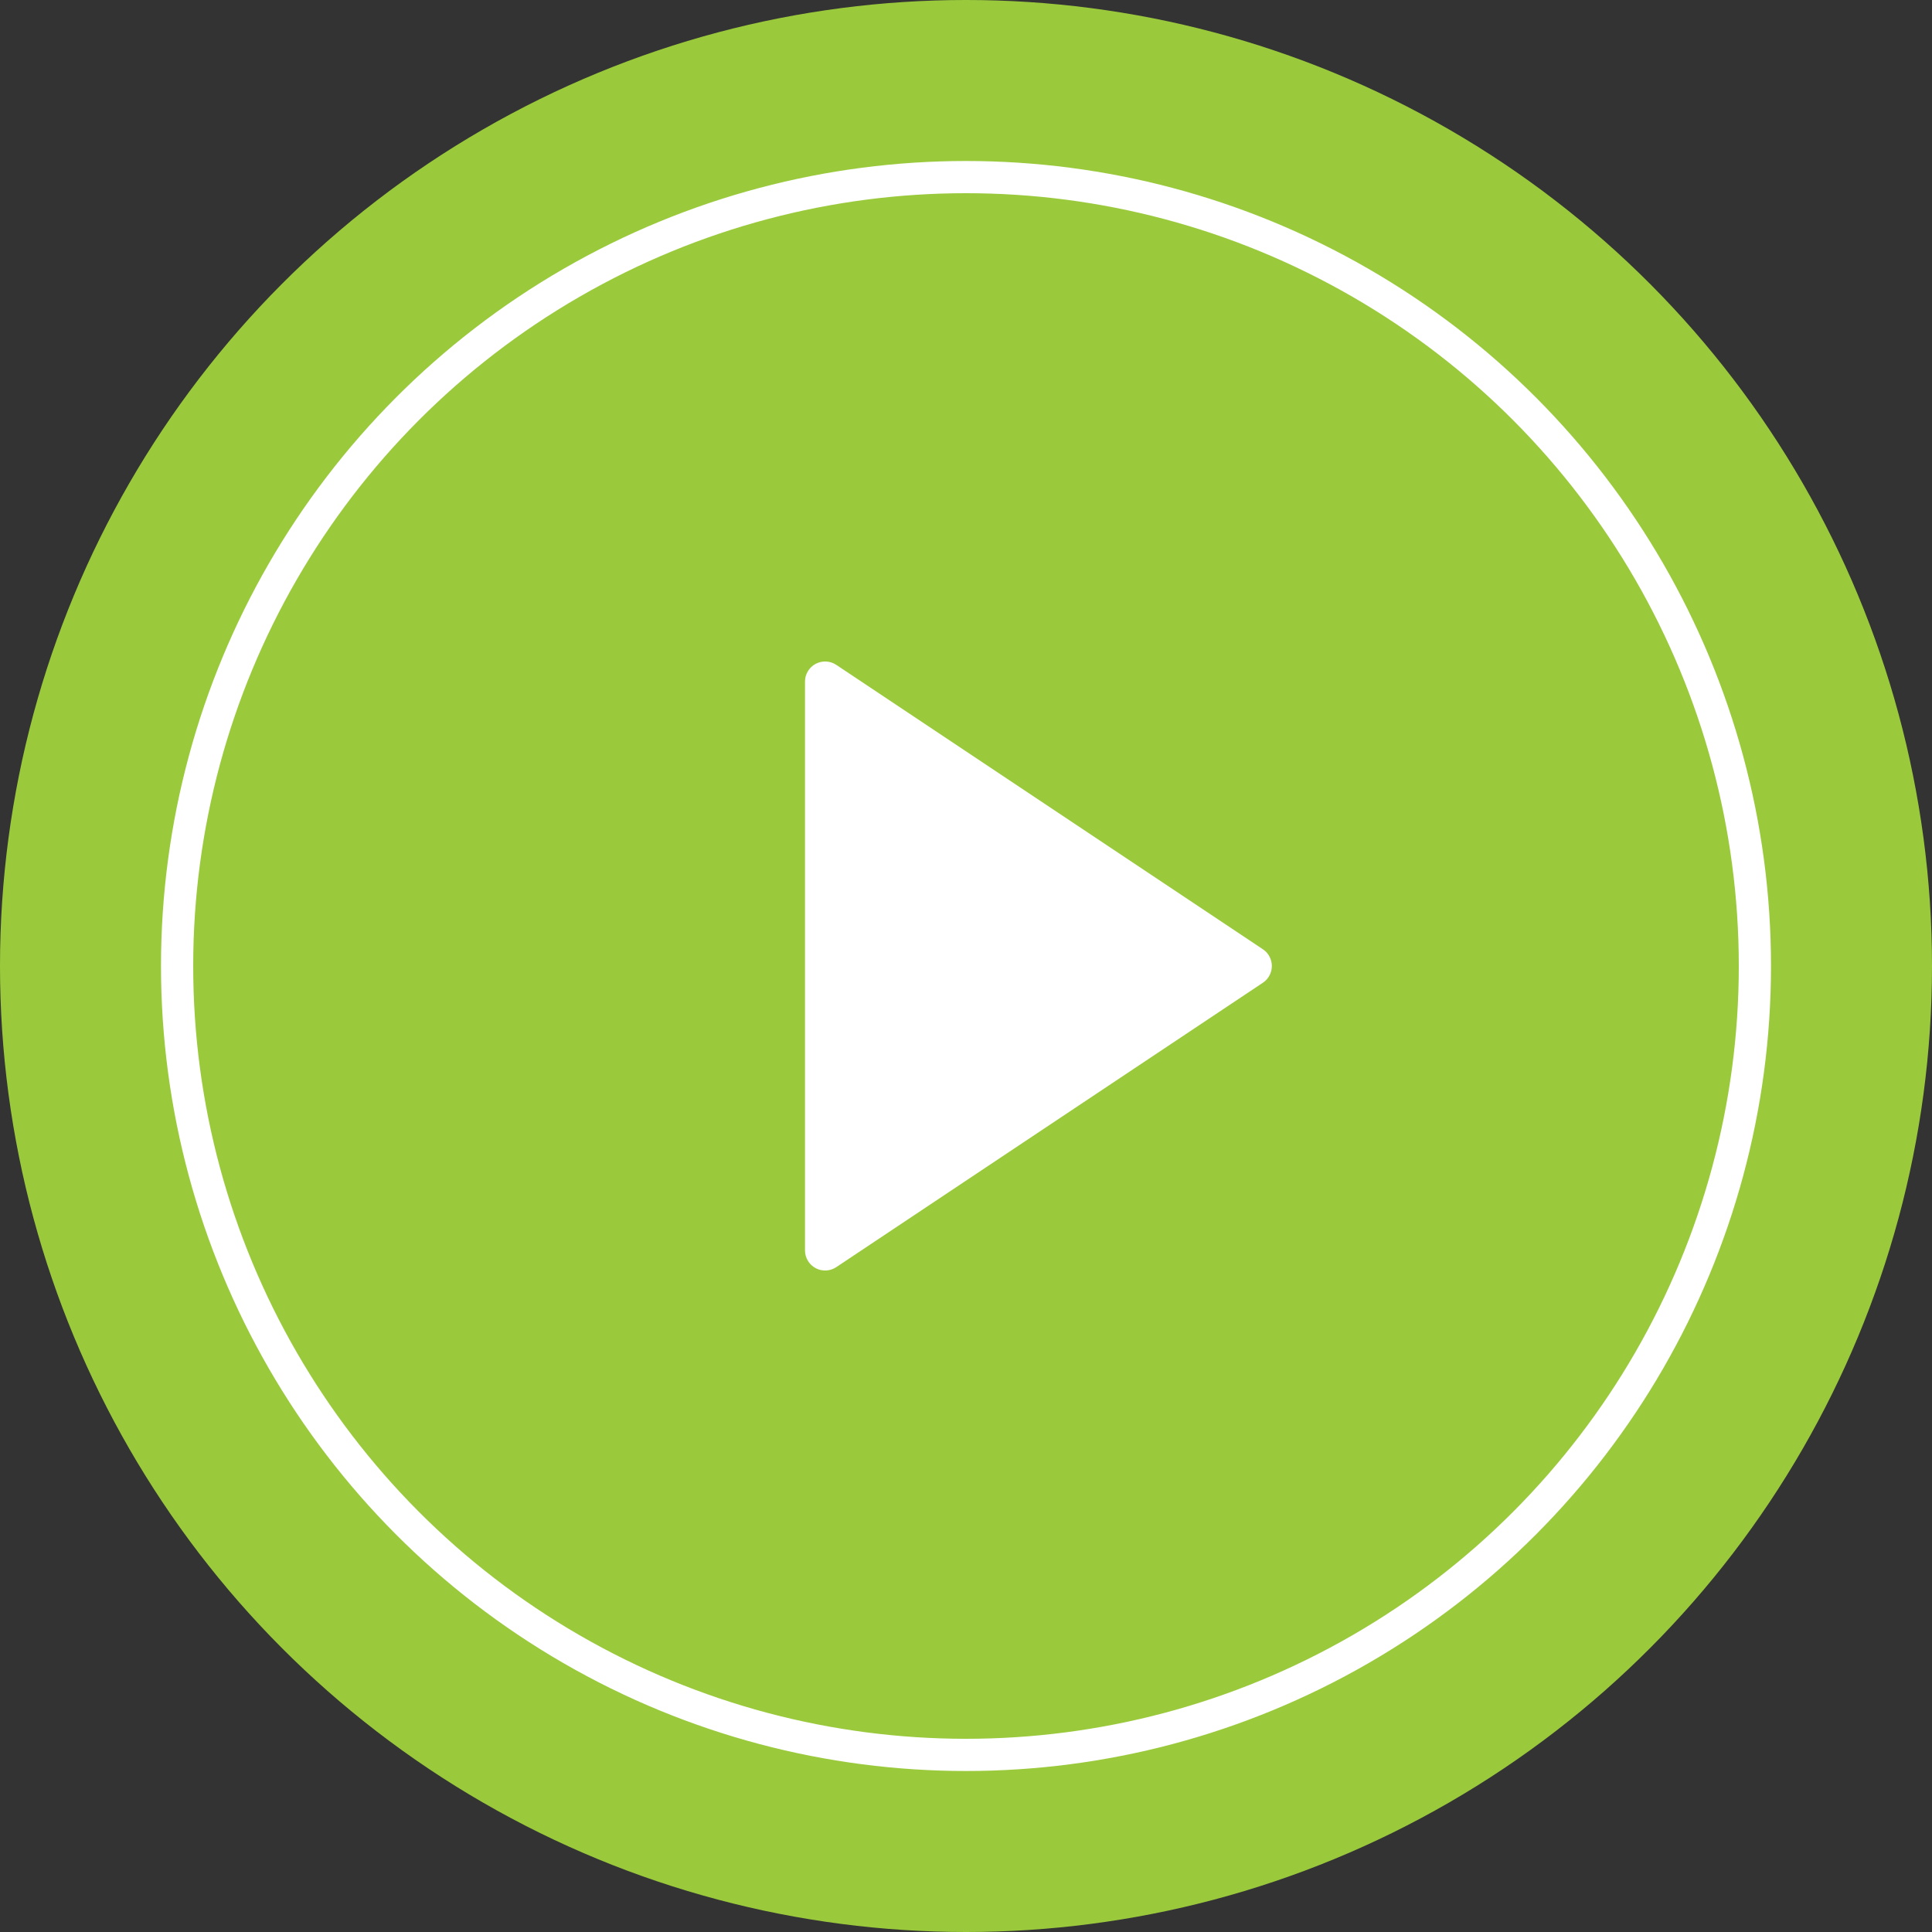
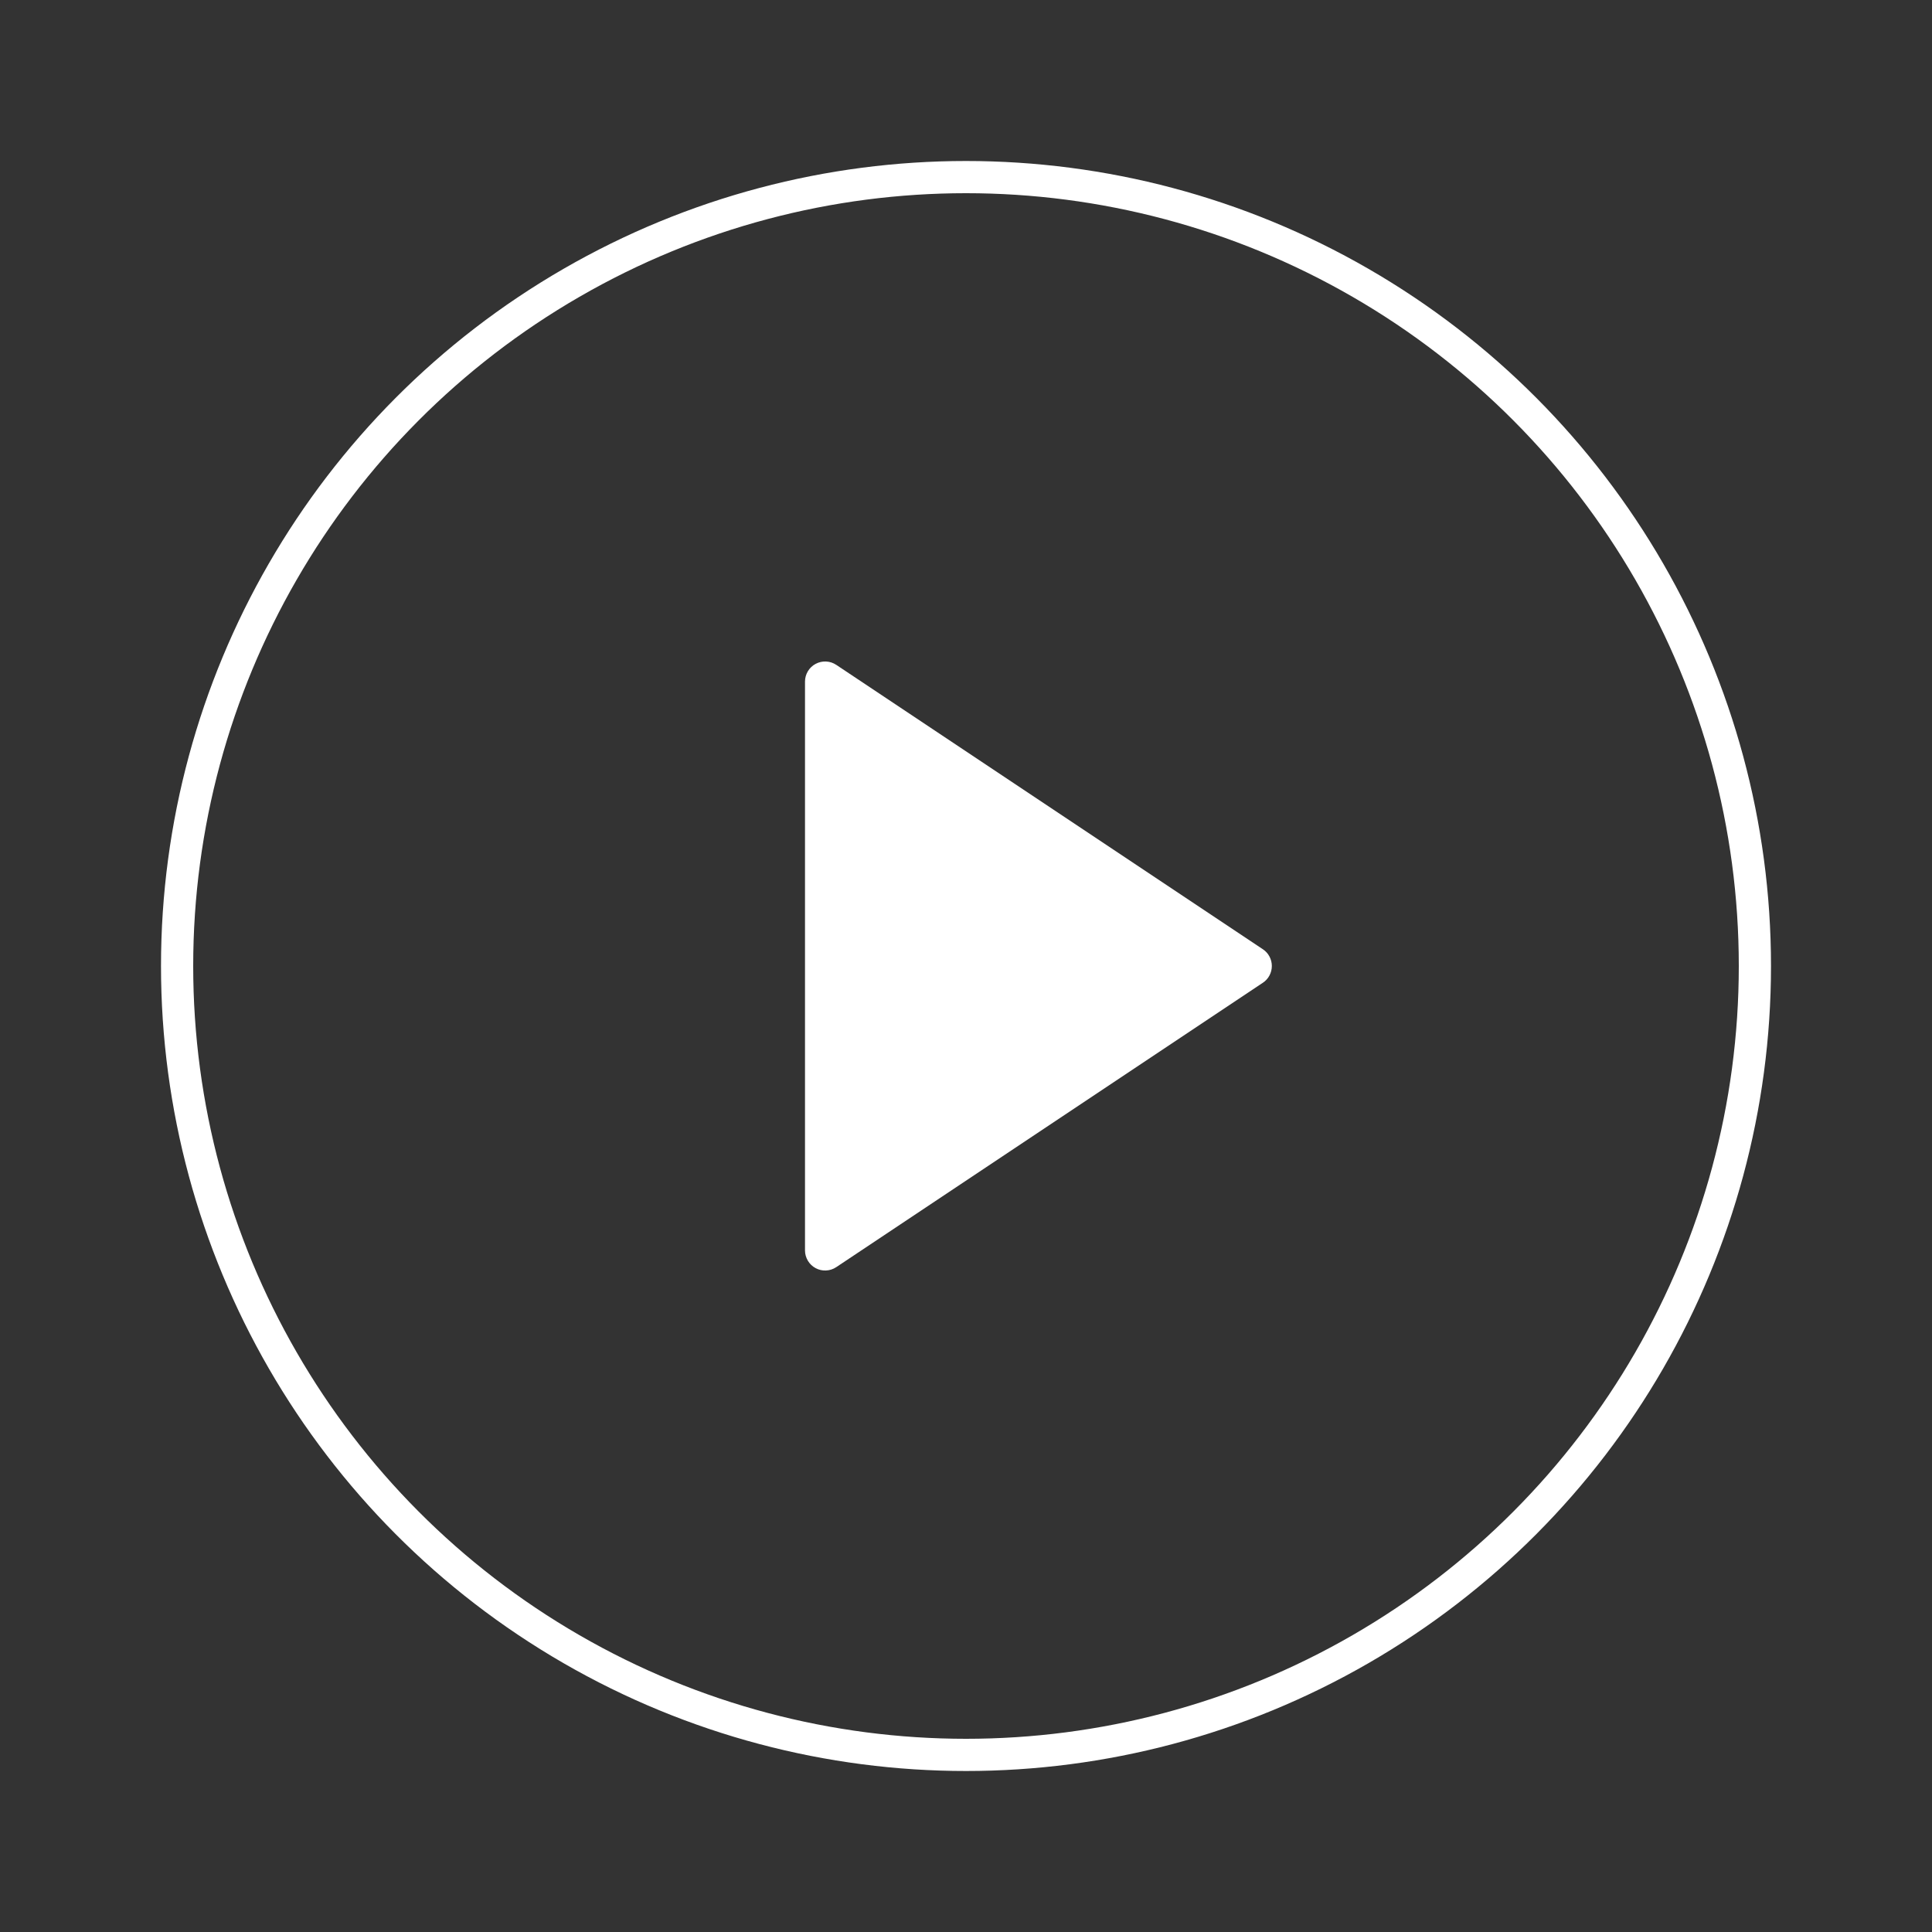
<svg xmlns="http://www.w3.org/2000/svg" width="60" height="60" viewBox="0 0 60 60" fill="none">
  <rect x="0" y="0" width="60" height="60" fill="#333333" stroke="none" />
-   <circle cx="30" cy="30" r="30" fill="#9aca3c" />
  <g clip-path="url(#clip0_45_2386)">
    <path d="M39.22 30.52L25.971 39.352C25.877 39.415 25.768 39.451 25.655 39.456C25.542 39.462 25.43 39.437 25.33 39.383C25.23 39.33 25.147 39.25 25.089 39.153C25.031 39.056 25 38.946 25 38.833V21.168C25 21.054 25.031 20.944 25.089 20.846C25.147 20.75 25.23 20.67 25.33 20.617C25.43 20.564 25.542 20.538 25.655 20.544C25.768 20.549 25.877 20.585 25.971 20.648L39.22 29.48C39.306 29.537 39.376 29.614 39.424 29.705C39.473 29.796 39.498 29.897 39.498 30C39.498 30.103 39.473 30.204 39.424 30.295C39.376 30.386 39.306 30.463 39.22 30.52Z" fill="white" />
  </g>
  <circle cx="30" cy="30" r="24.5" stroke="white" />
  <defs>
    <clipPath id="clip0_45_2386">
      <rect width="30" height="30" fill="white" transform="translate(15 15)" />
    </clipPath>
  </defs>
</svg>